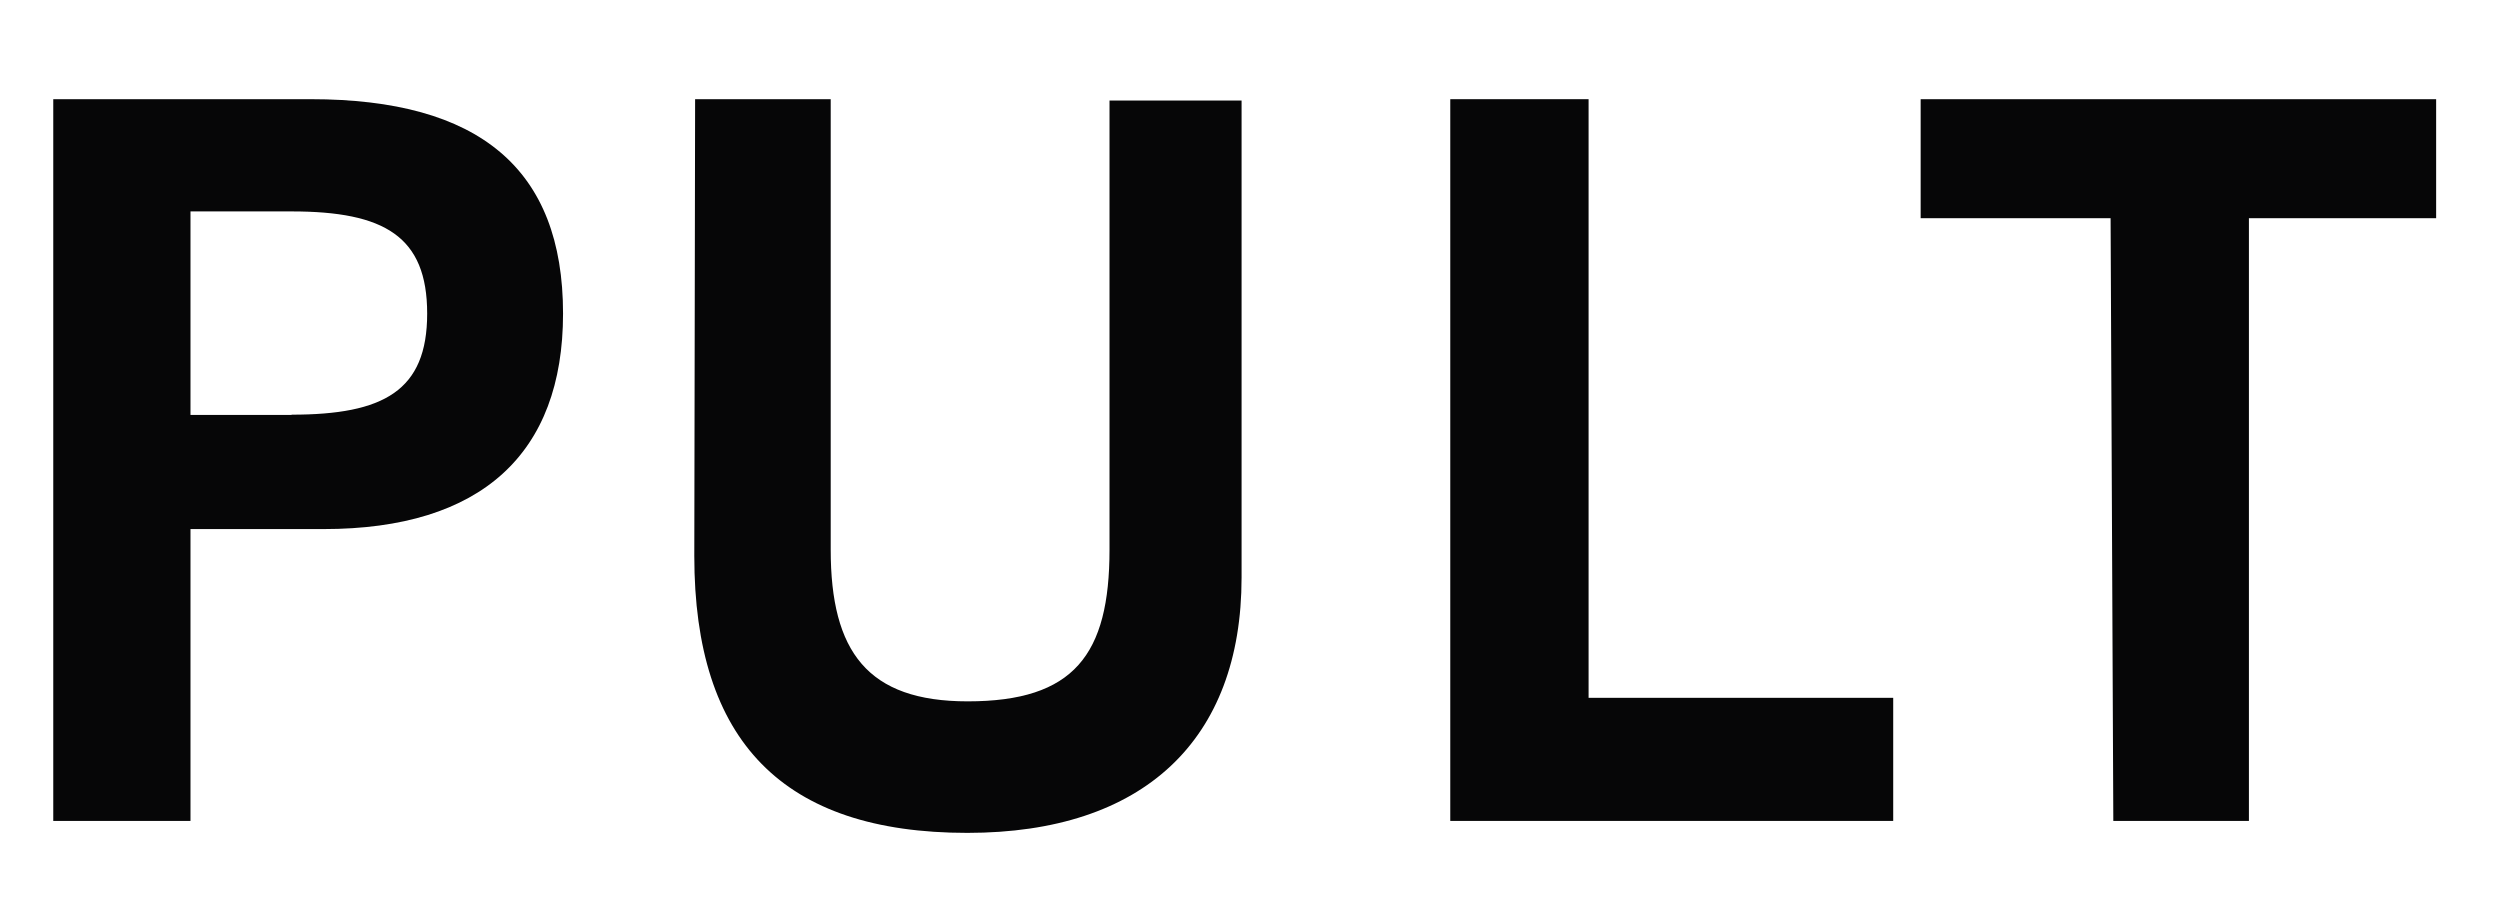
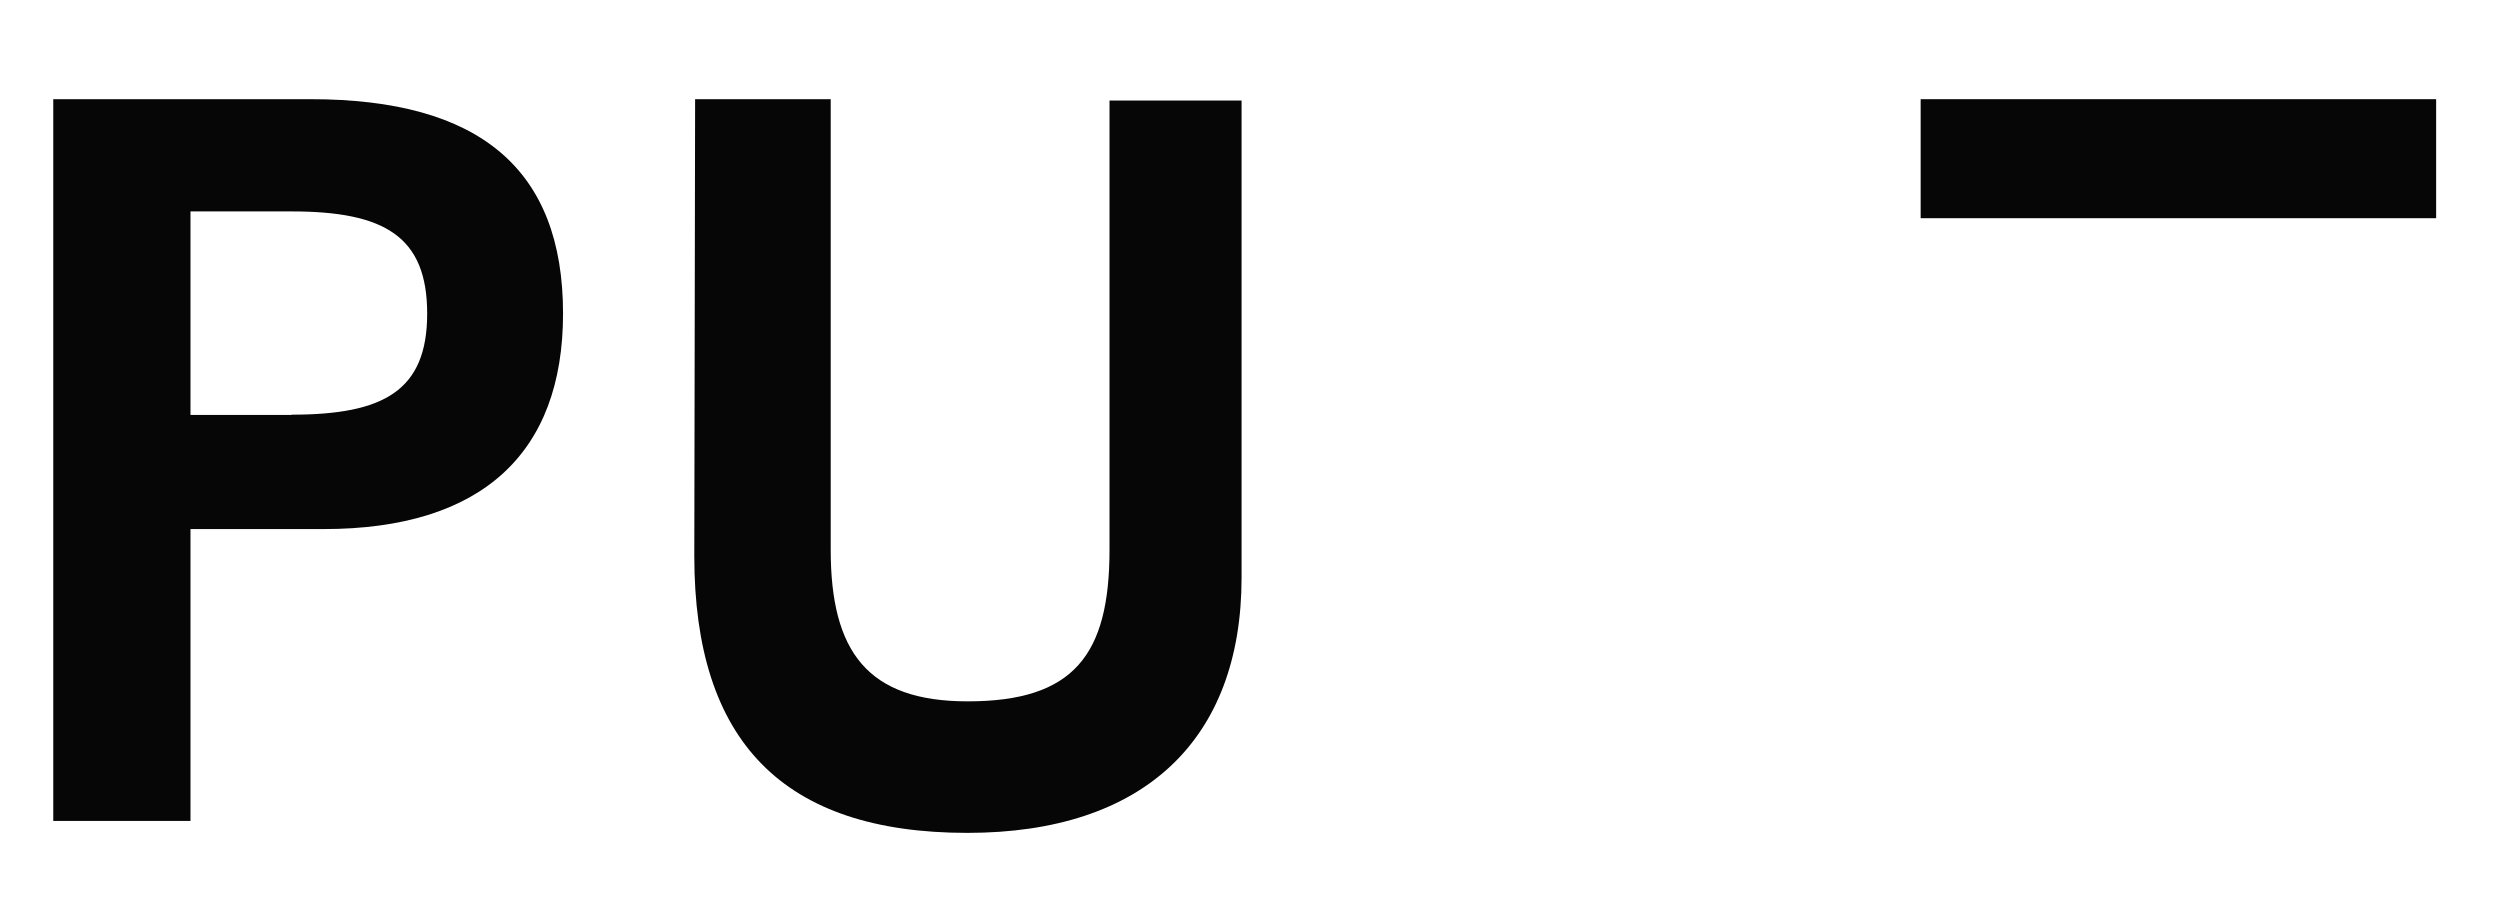
<svg xmlns="http://www.w3.org/2000/svg" version="1.1" id="Layer_1" x="0px" y="0px" viewBox="0 0 92 33" style="enable-background:new 0 0 92 33;" xml:space="preserve">
  <style type="text/css">
	.st0{fill:#060607;}
</style>
  <g>
    <path class="st0" d="M1.96,3.65h9.47c6.21,0,9.29,2.56,9.29,7.89c0,5.15-3,7.93-8.81,7.93h-4.9v10.74H1.96V3.65z M10.73,15.26   c3.39,0,4.99-0.88,4.99-3.72s-1.57-3.76-4.99-3.76H7.01v7.49H10.73z" />
    <path class="st0" d="M25.58,3.65h4.99v16.58c0,3.76,1.36,5.58,5.04,5.58c3.91,0,5.22-1.71,5.22-5.58V3.7h4.86v17.55   c0,5.99-3.61,9.4-10.09,9.4c-6.79,0-10.05-3.37-10.05-10.19L25.58,3.65z" />
-     <path class="st0" d="M53.38,3.65h5.08v22.03h11.21v4.53h-16.3V3.65z" />
-     <path class="st0" d="M77.67,8.03h-6.99V3.65h18.97v4.38h-6.89v22.18h-4.99L77.67,8.03z" />
+     <path class="st0" d="M77.67,8.03h-6.99V3.65h18.97v4.38h-6.89h-4.99L77.67,8.03z" />
  </g>
</svg>